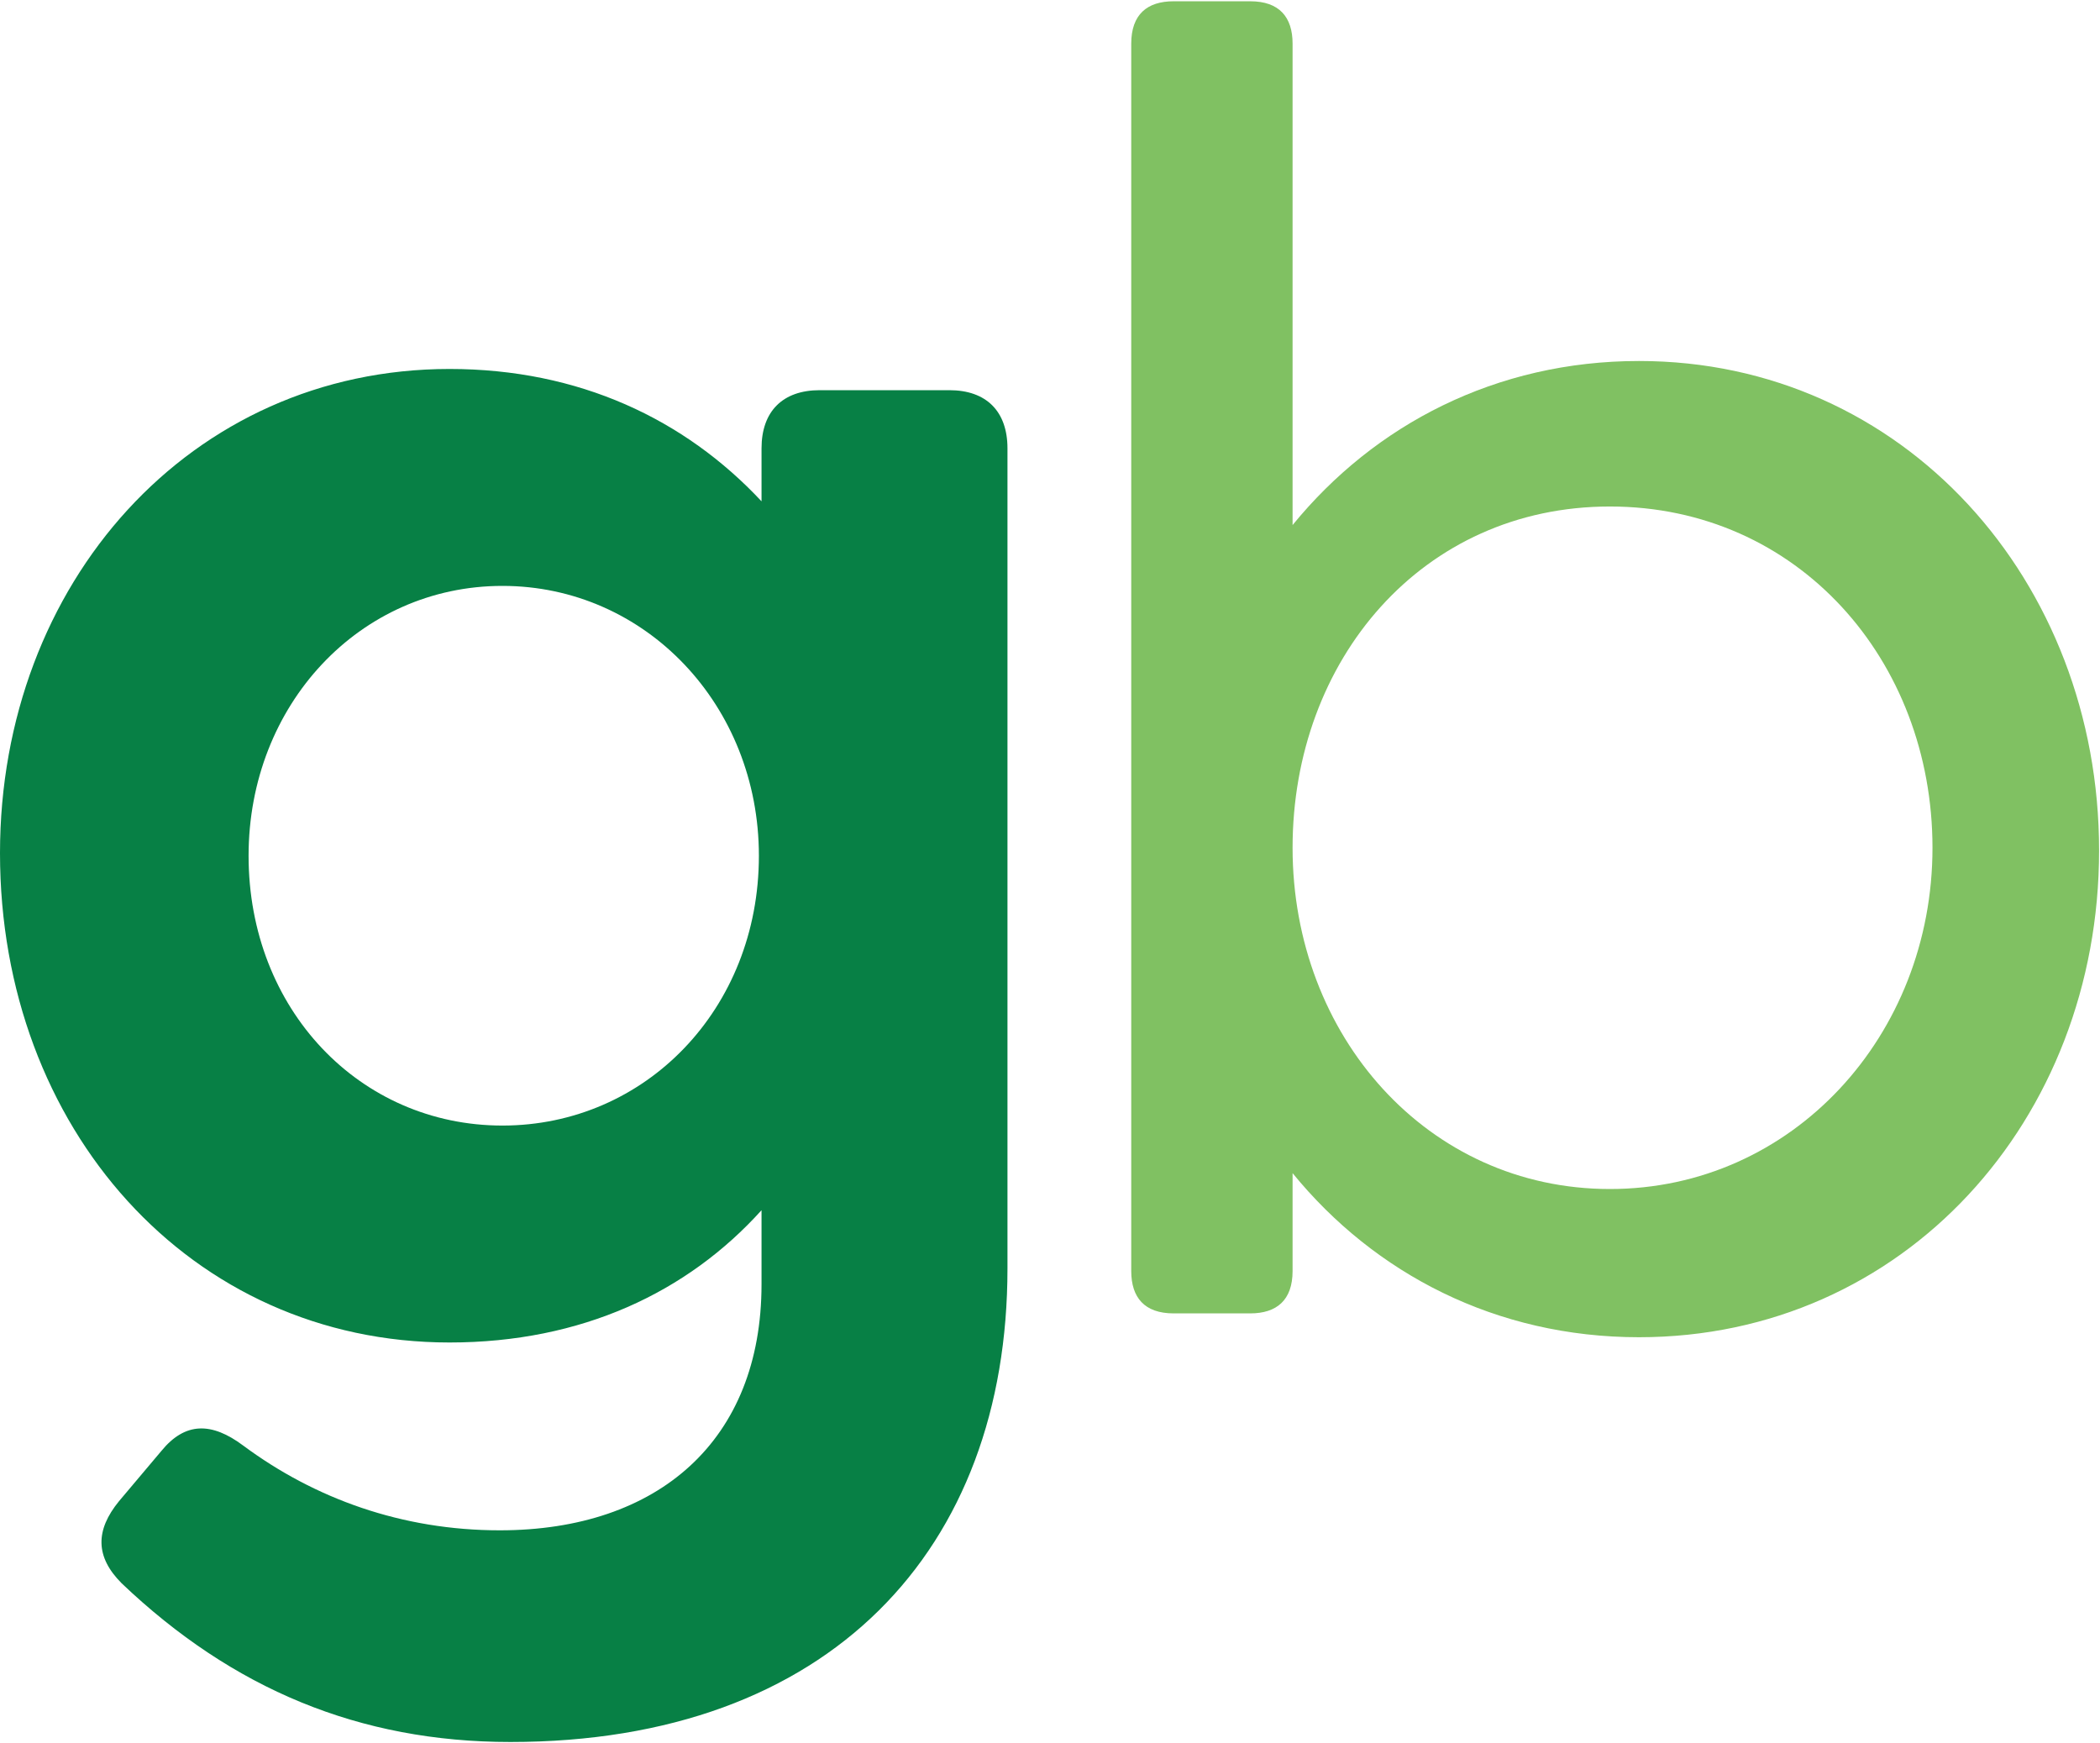
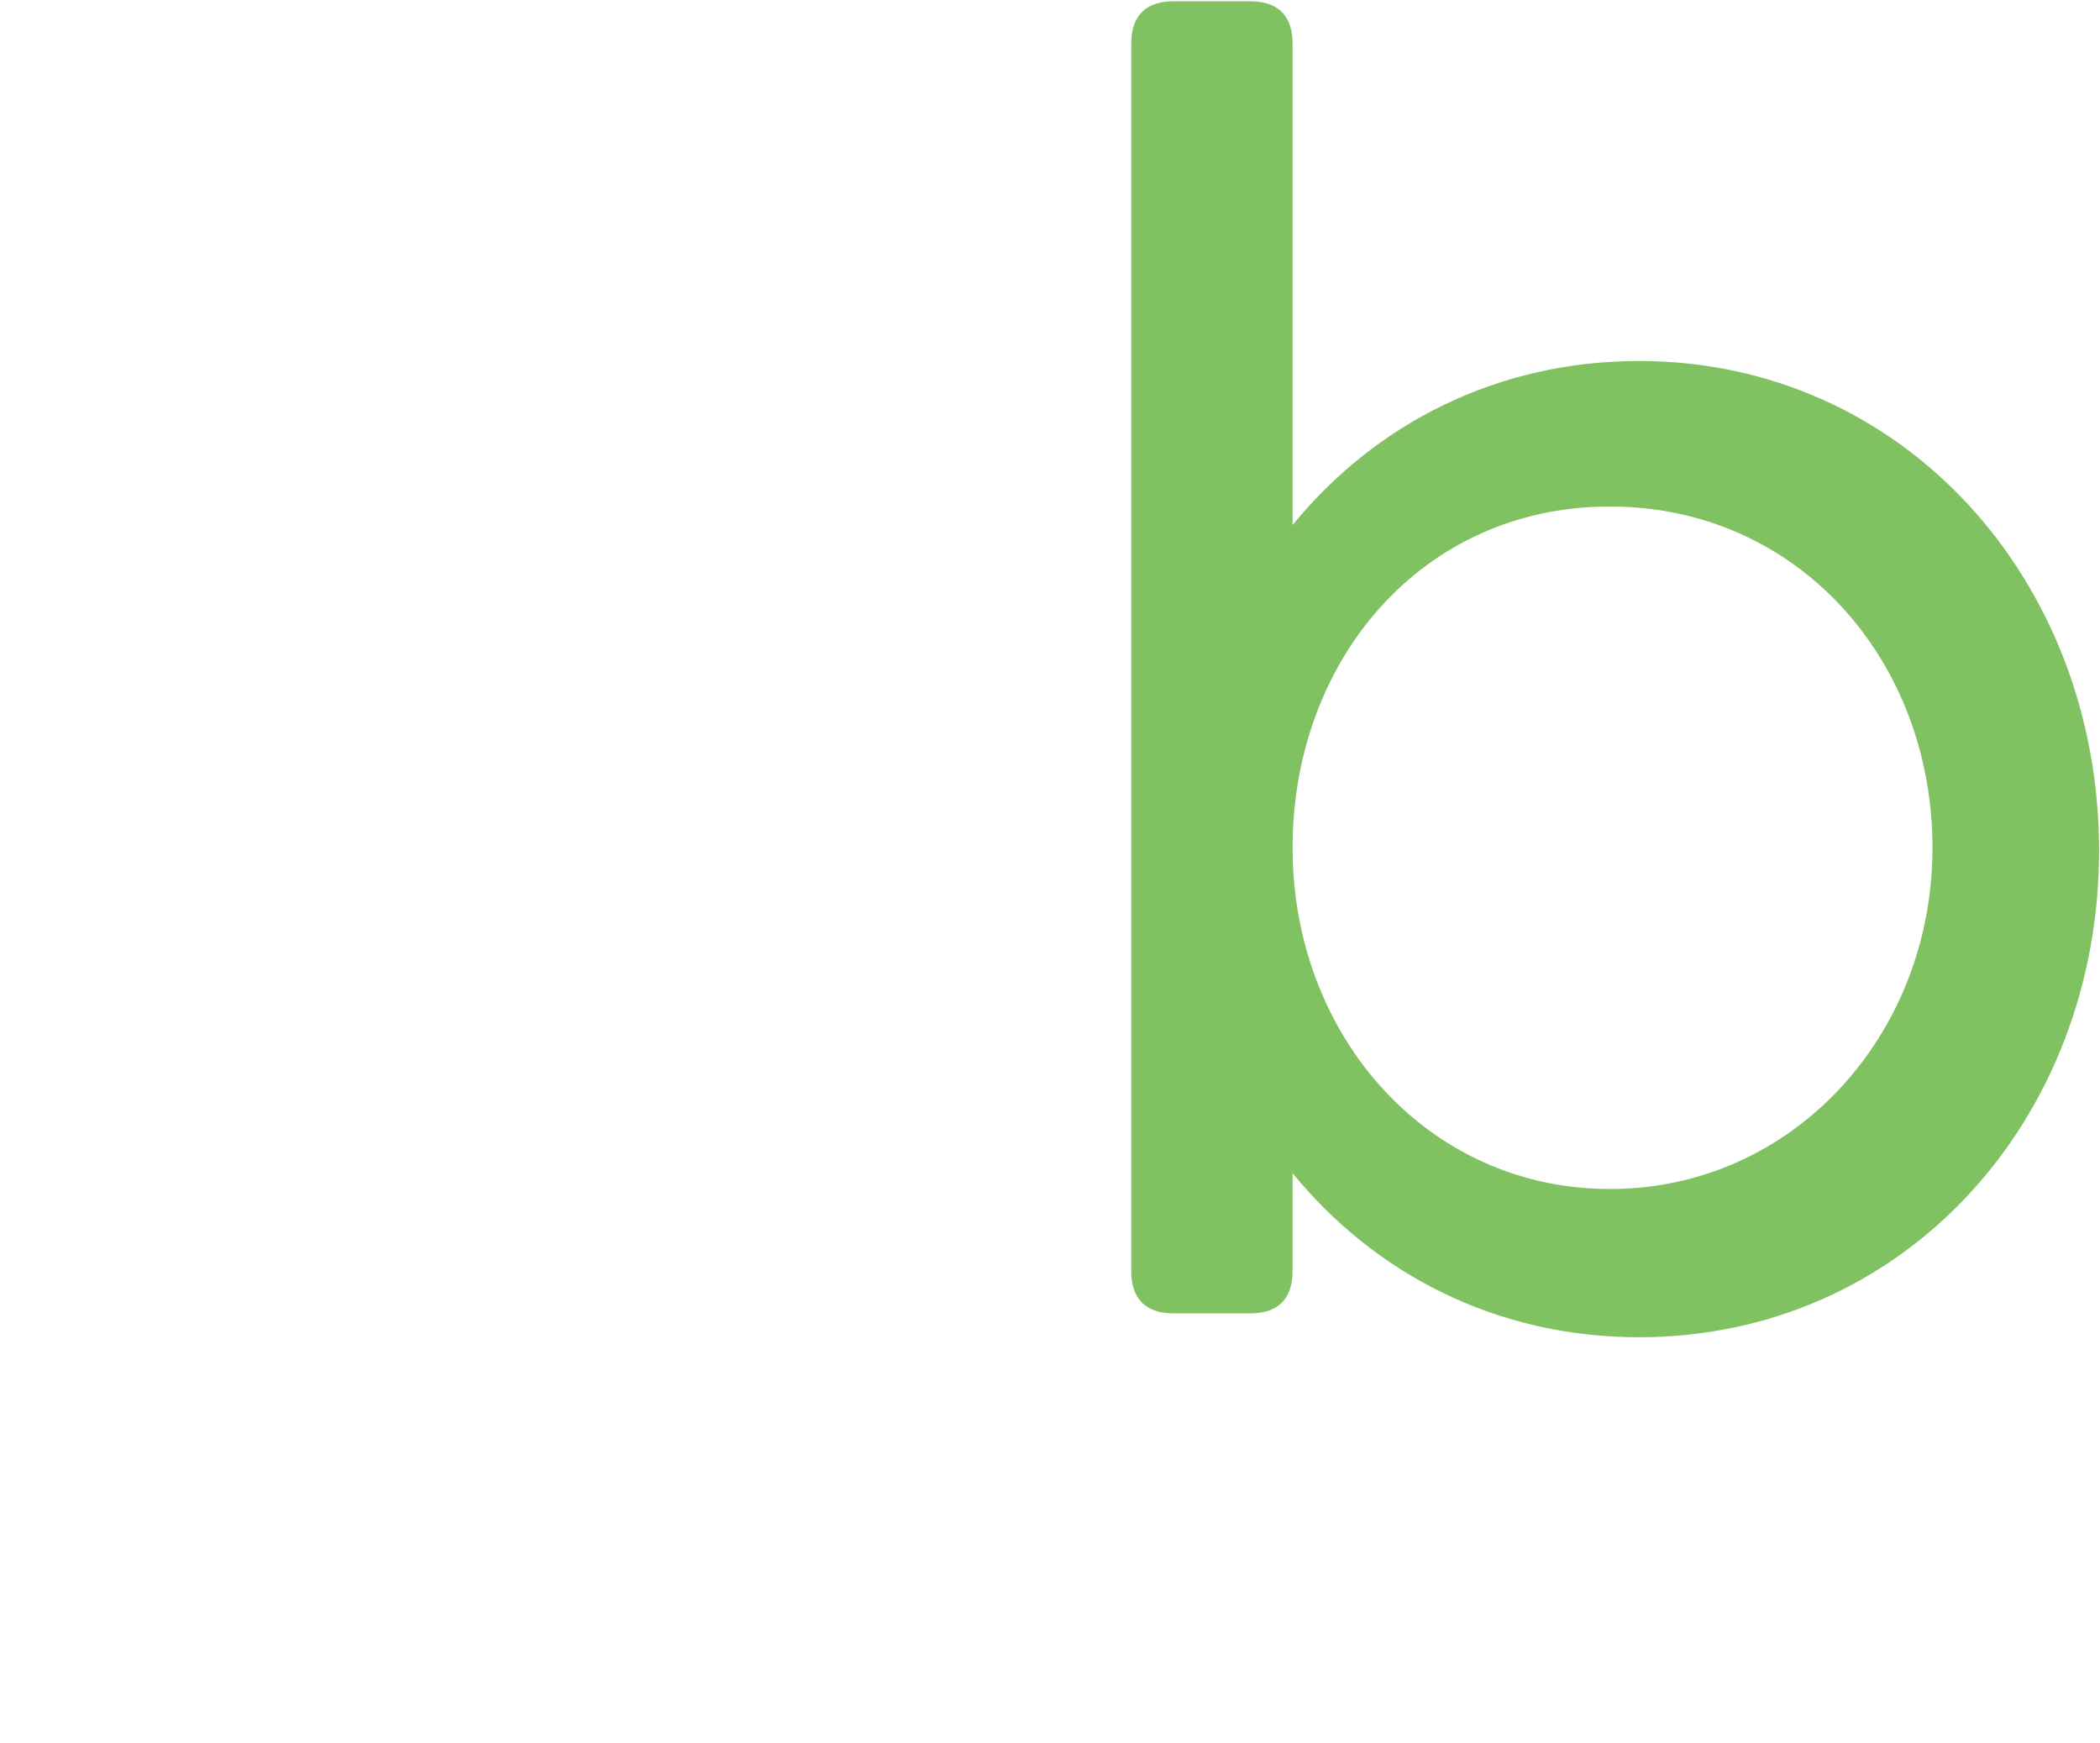
<svg xmlns="http://www.w3.org/2000/svg" version="1.2" viewBox="0 0 1560 1295">
  <g fill-rule="evenodd">
-     <path fill="#078045" d="M333.95 274.09c96.27 0 174.82 37.37 231.76 98.32v-39.33c0-27.54 15.75-43.23 43.24-43.23h96.27c27.49 0 43.19 15.69 43.19 43.23v609.18c0 208.35-131.58 351.79-369.32 351.79-111.97 0-206.22-39.33-288.75-117.92-19.6-19.66-19.6-39.32-1.95-60.94l31.46-37.31c17.65-21.62 37.32-21.62 60.9-3.97 53.02 39.33 117.83 62.9 190.52 62.9 117.84 0 194.44-66.81 194.44-182.77v-55.02c-54.98 60.94-133.54 98.26-231.76 98.26C141.41 997.28 0 838.14 0 633.76c0-200.47 141.41-359.67 333.95-359.67Zm39.28 562.04c106.1 0 190.52-86.47 190.52-200.42 0-111.99-84.42-200.47-190.52-200.47-106.11 0-188.57 88.48-188.57 200.47 0 113.95 82.46 200.42 188.57 200.42Z" />
    <path fill="#80c162" d="M1217.55 993.37c-106.1 0-196.45-47.2-257.35-121.89v72.73c0 21.62-11.79 31.45-31.46 31.45h-56.93c-21.62 0-31.46-11.79-31.46-31.45V32.4c0-21.61 11.79-31.45 31.46-31.45h56.93c21.63 0 31.46 11.79 31.46 31.45v357.65c60.9-74.68 151.25-121.88 257.35-121.88 196.39 0 341.77 163.16 341.77 363.58 0 200.47-145.38 361.62-341.77 361.62Zm-21.62-617.11c-139.46 0-235.73 114-235.73 253.53s100.18 253.48 235.73 253.48c135.54 0 239.63-113.95 239.63-253.48 0-139.53-100.18-253.53-239.63-253.53Z" />
  </g>
</svg>